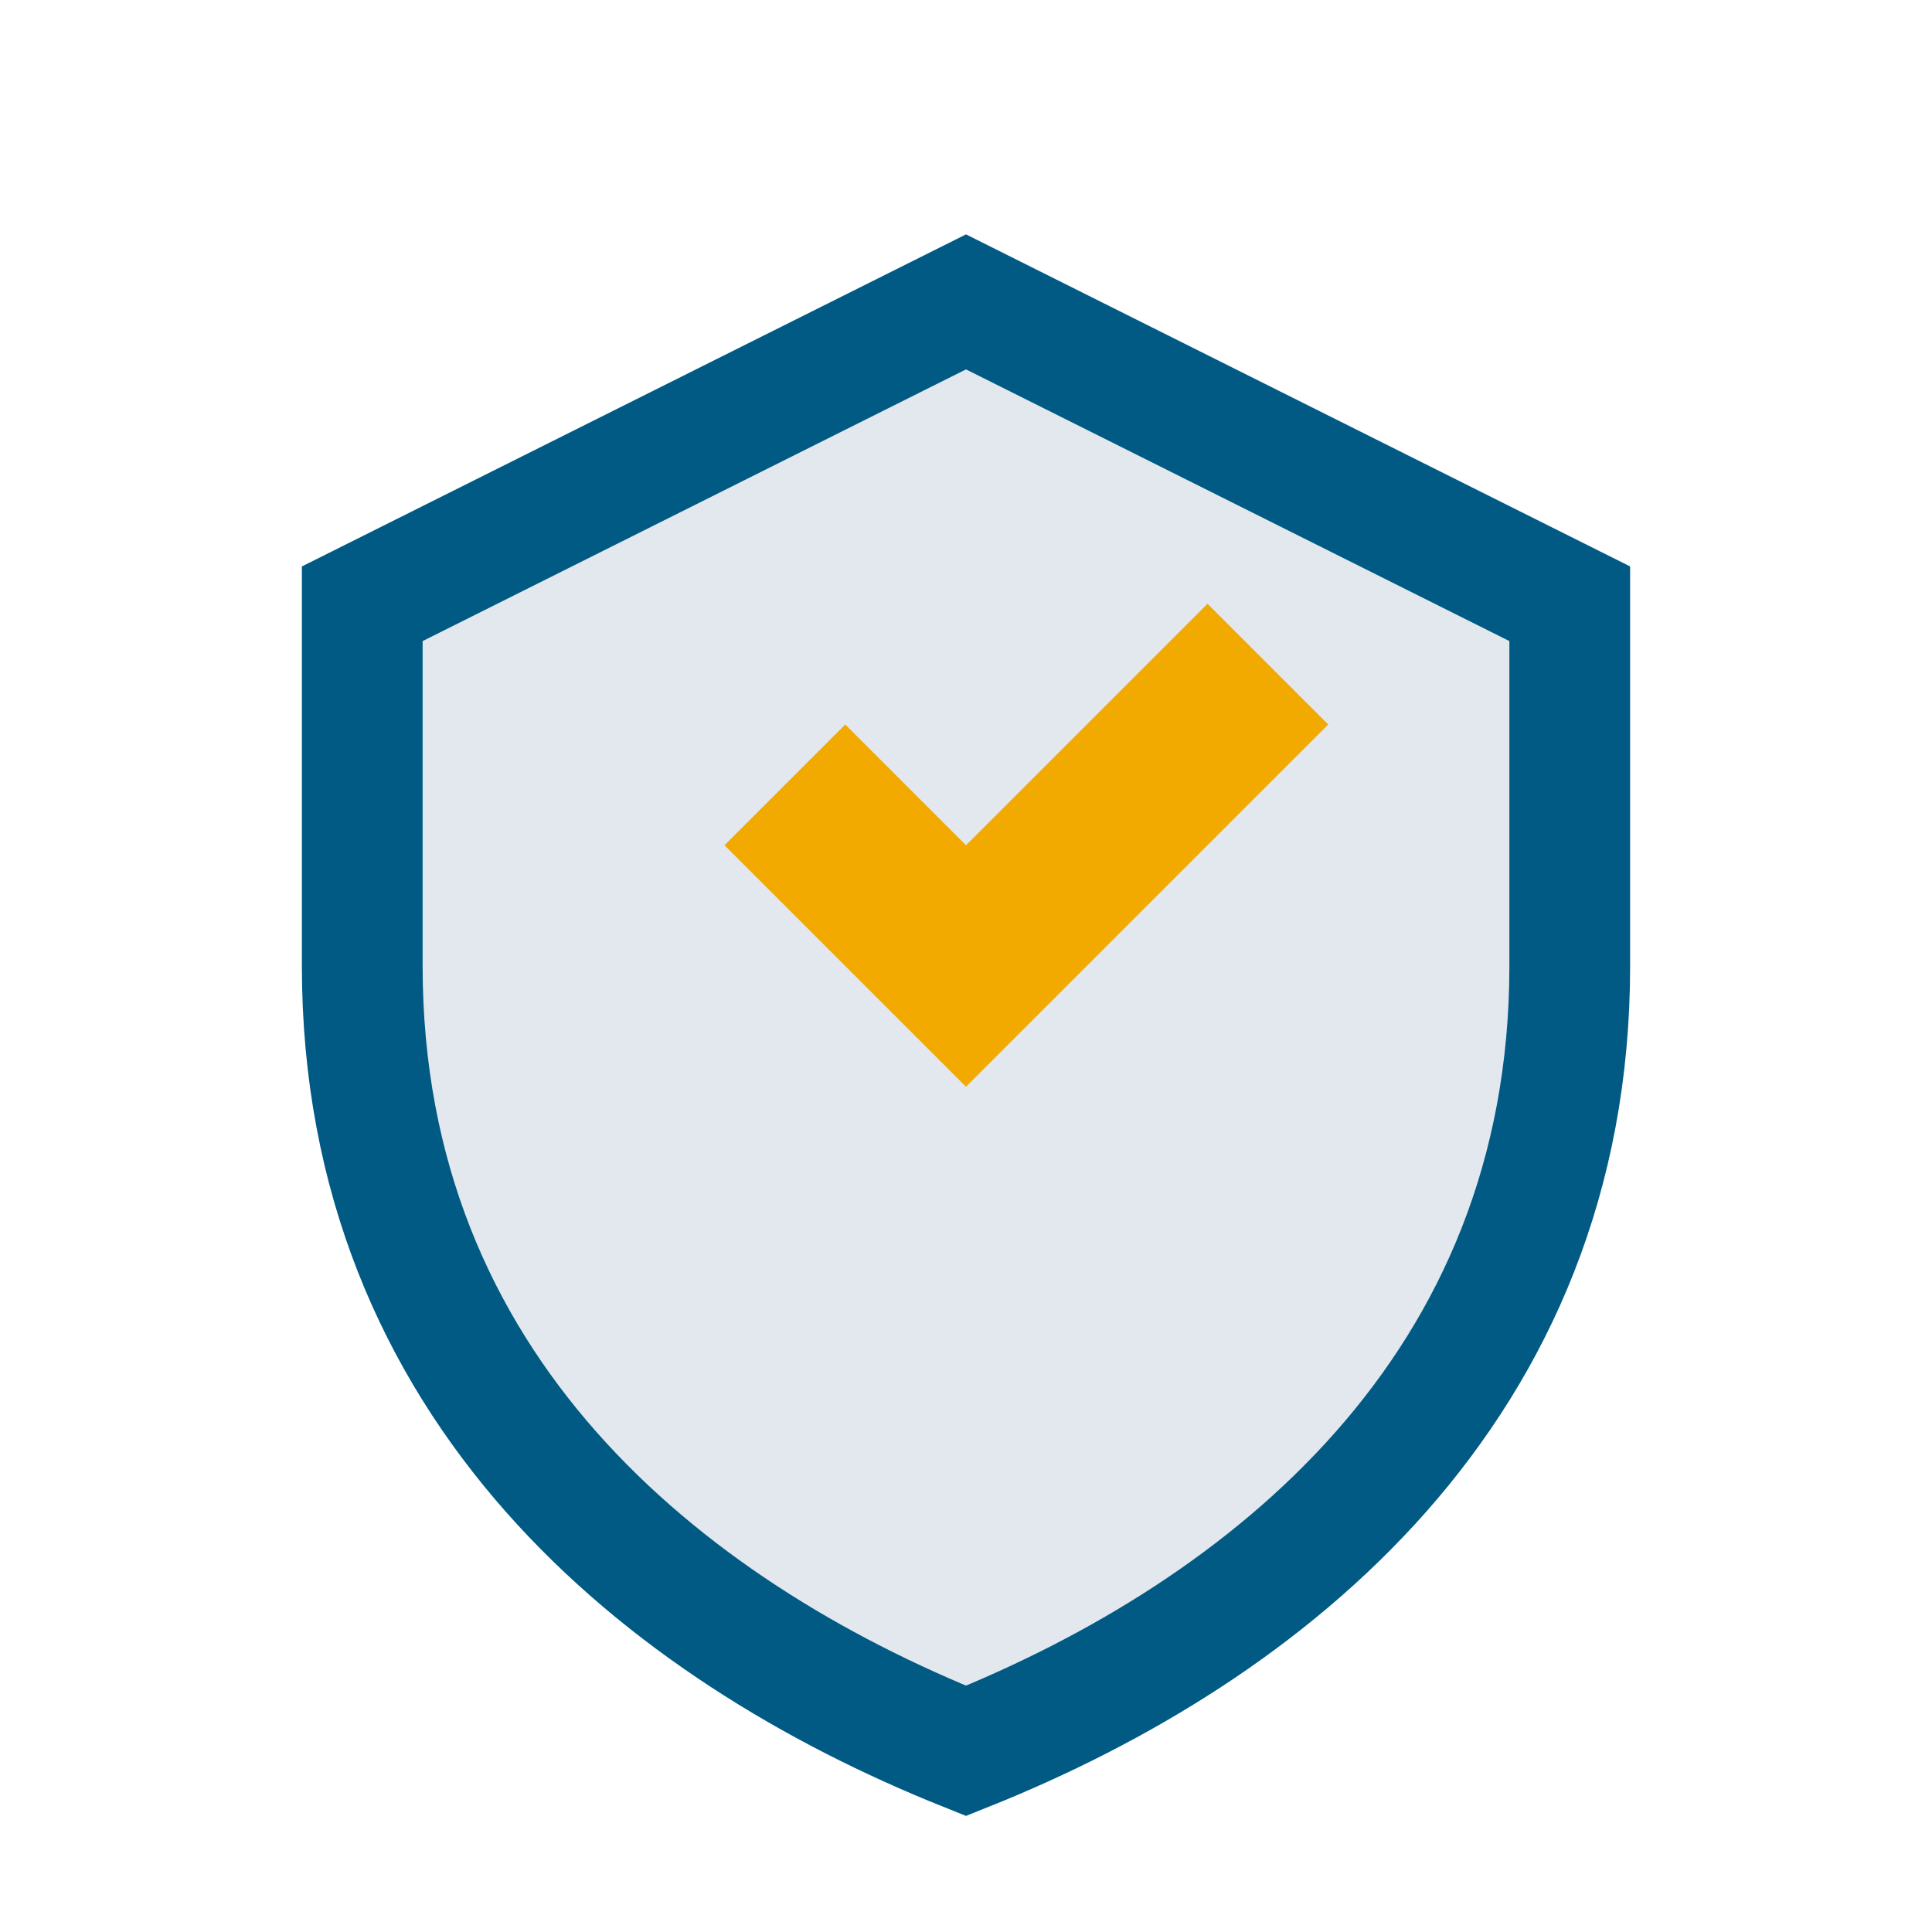
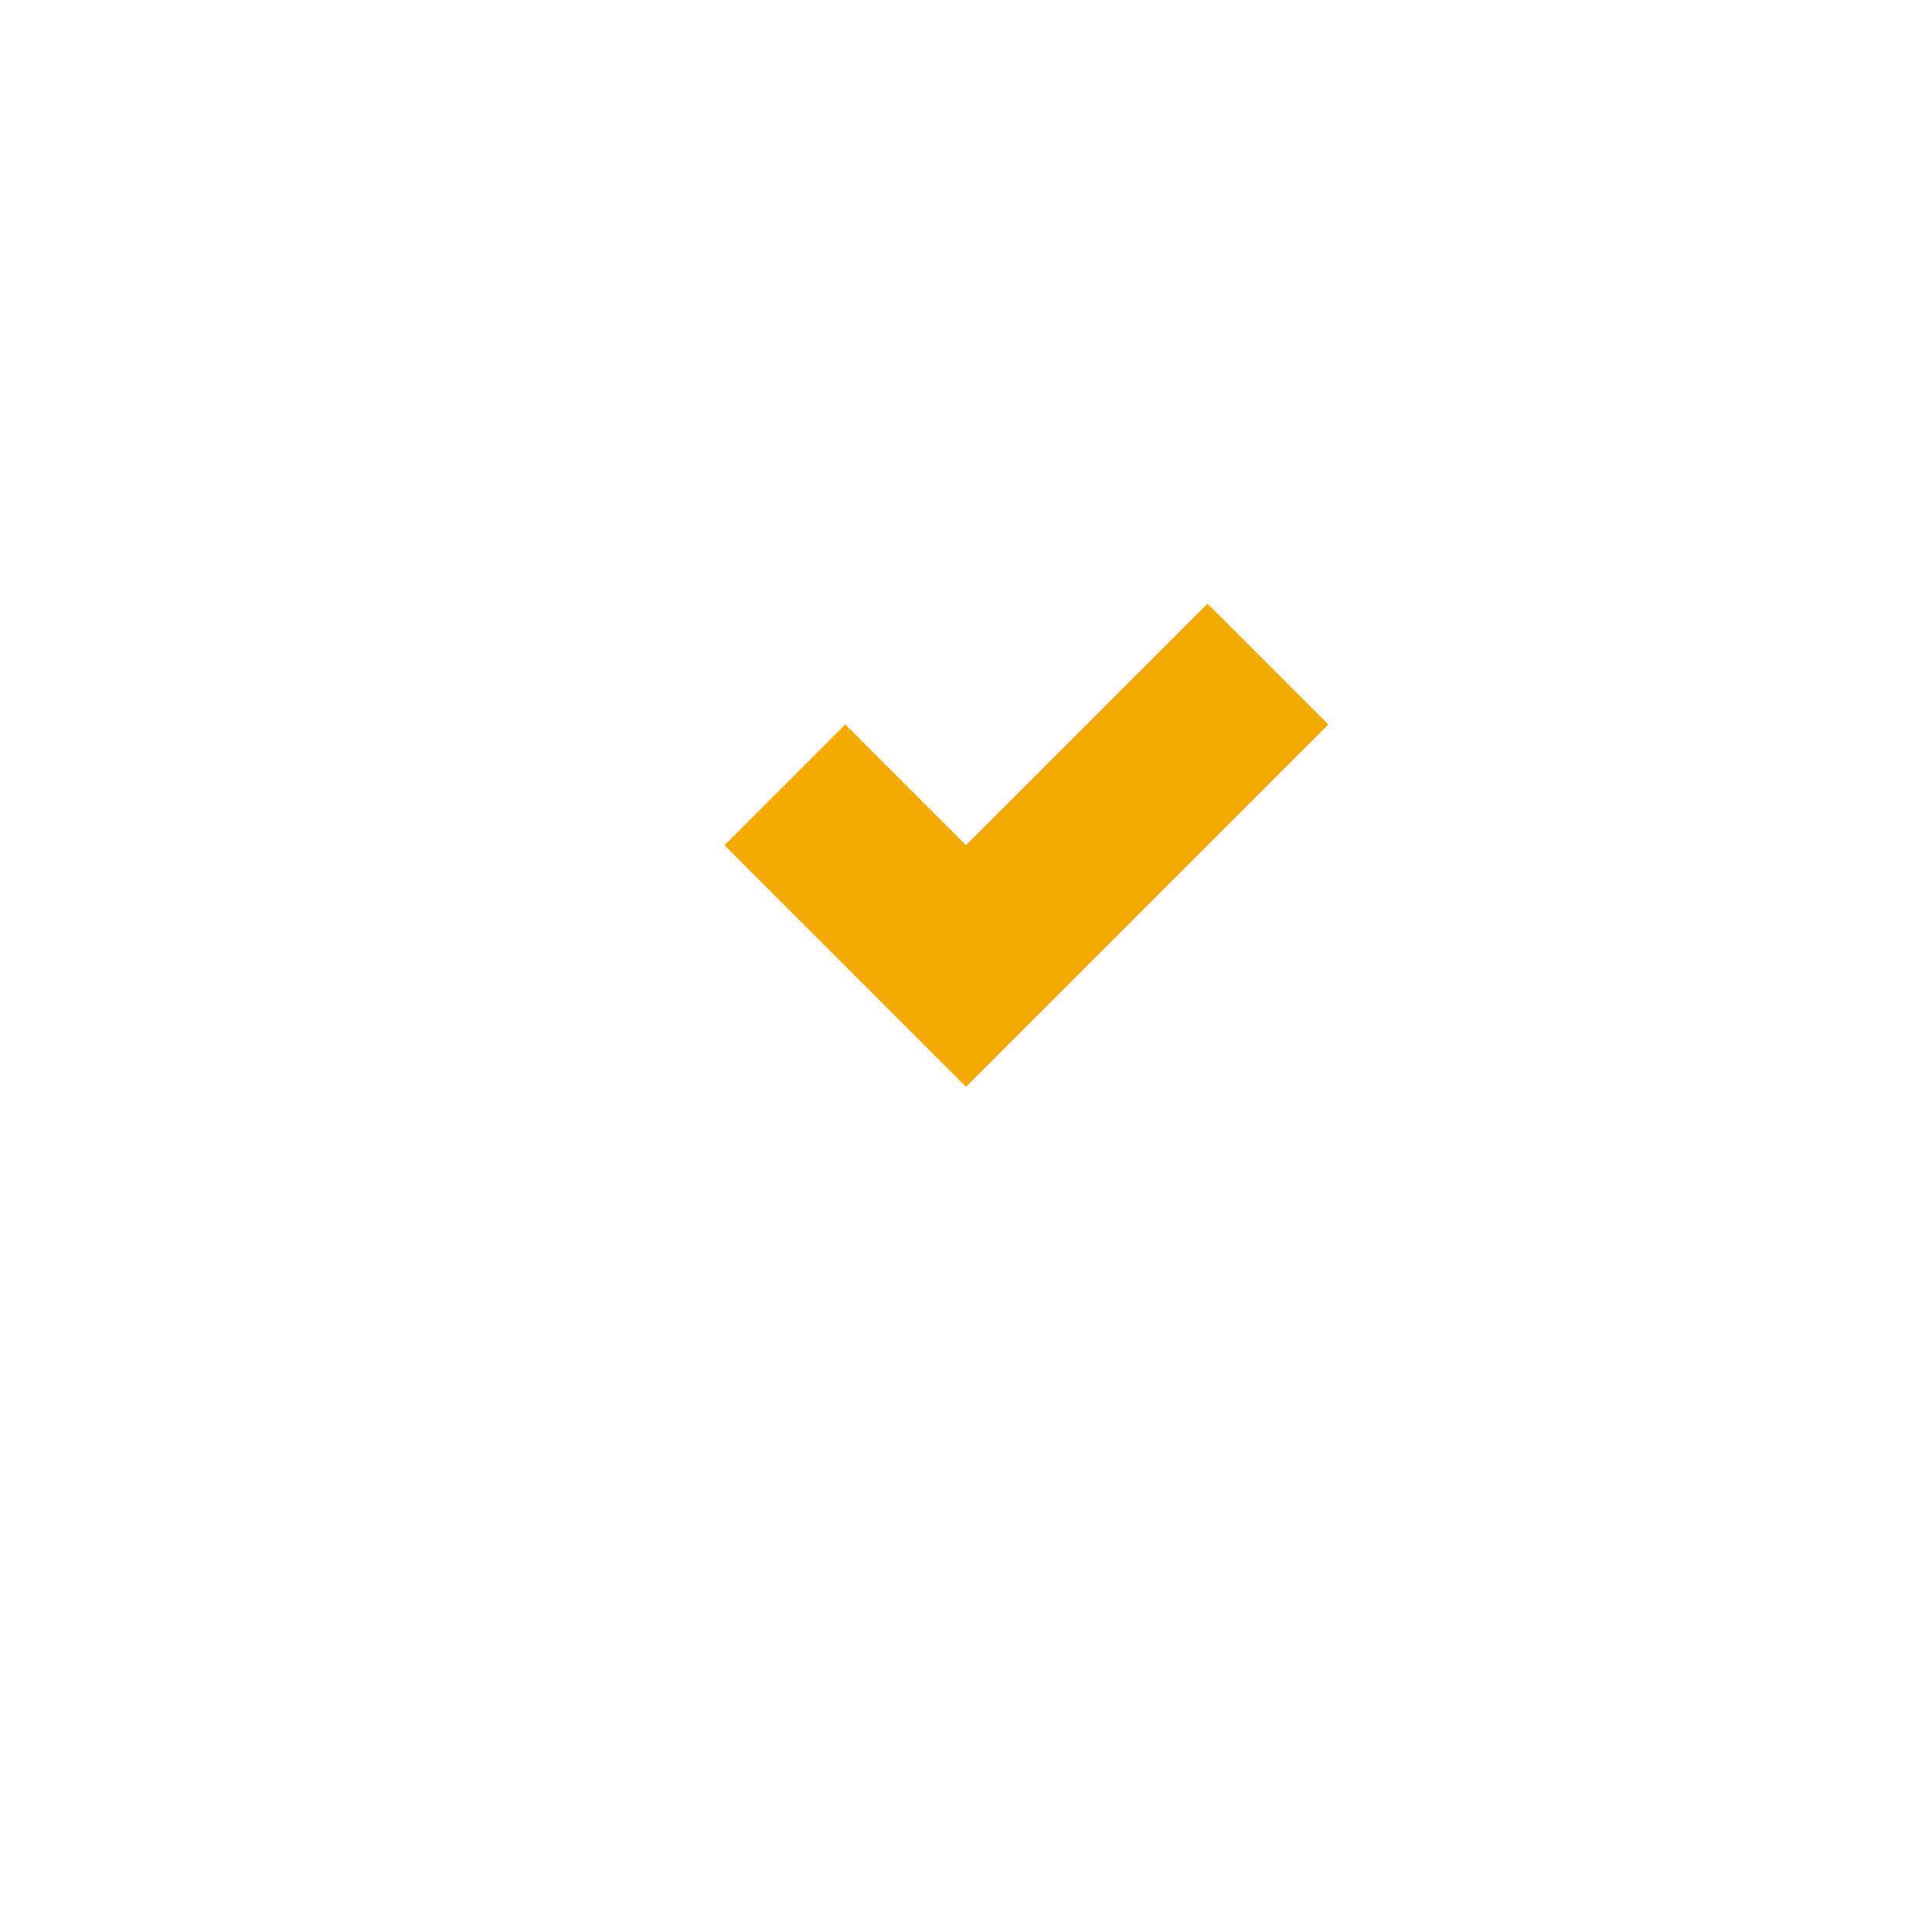
<svg xmlns="http://www.w3.org/2000/svg" width="32" height="32" viewBox="0 0 32 32">
-   <path d="M16 5l10 5v6c0 7-5 11-10 13-5-2-10-6-10-13V10z" fill="#E2E8ED" stroke="#005A84" stroke-width="2" />
  <path d="M16 18l-4-4 2-2 2 2 4-4 2 2z" fill="#F2A900" />
</svg>